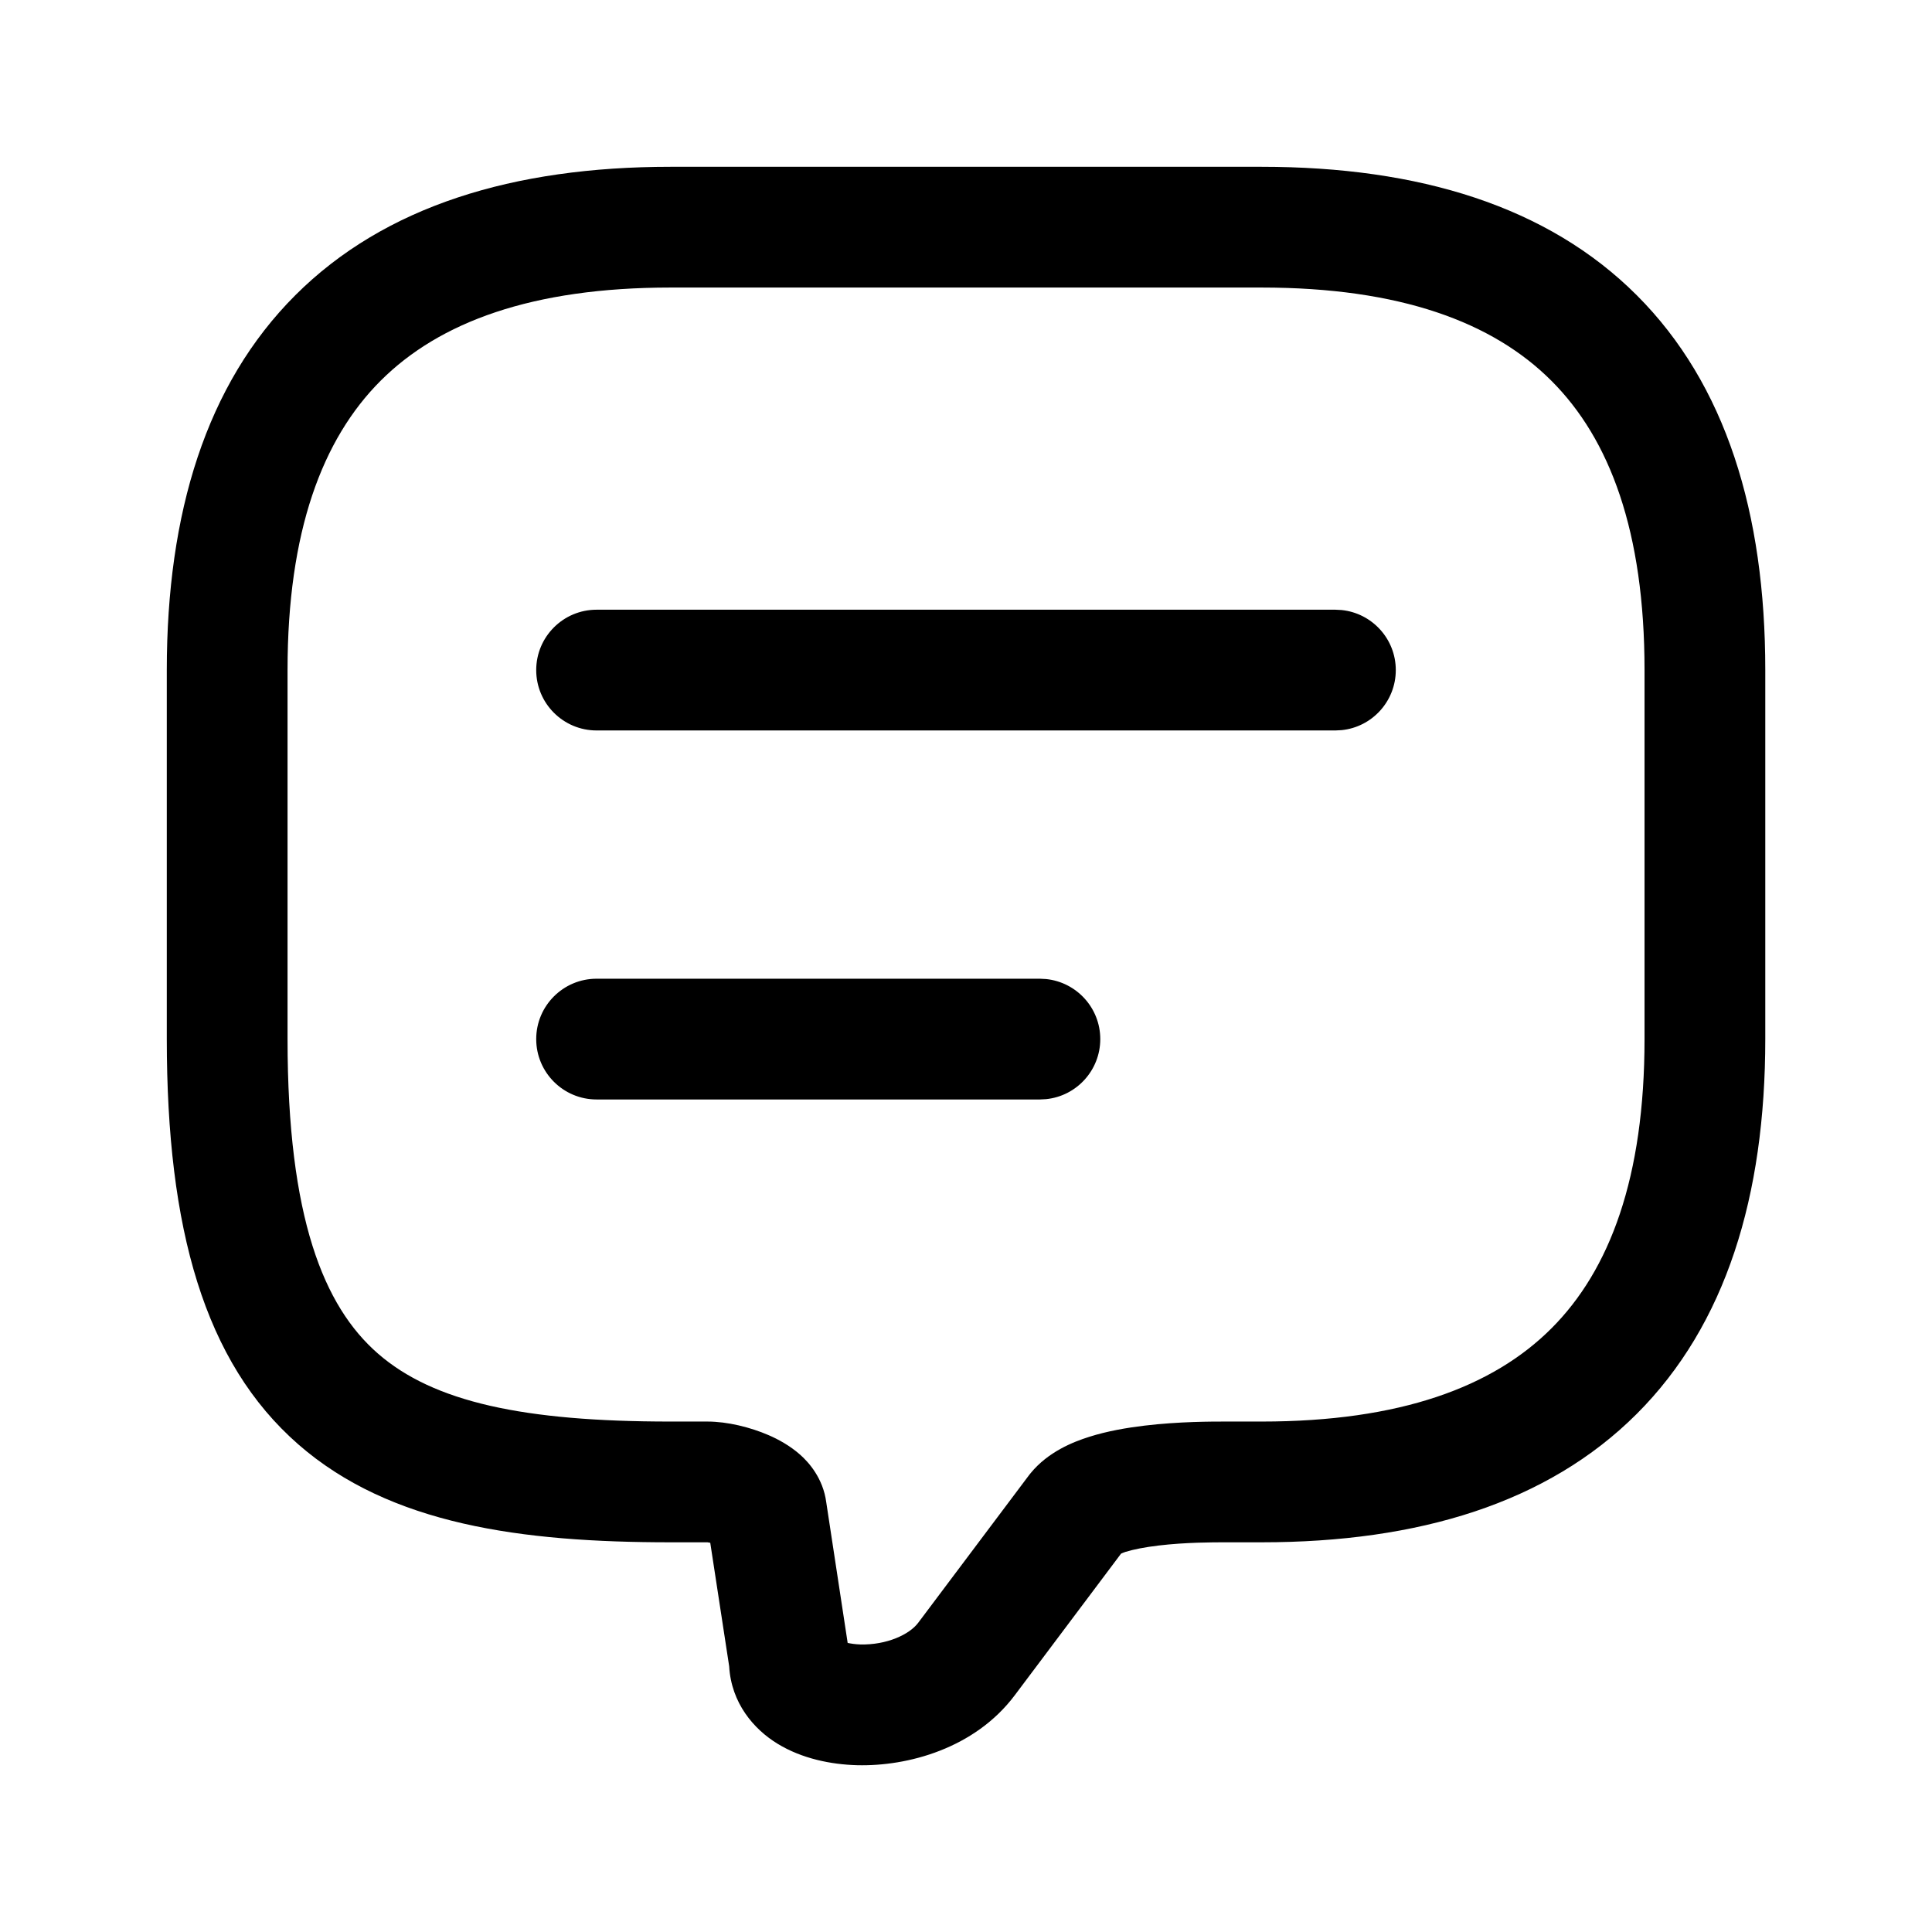
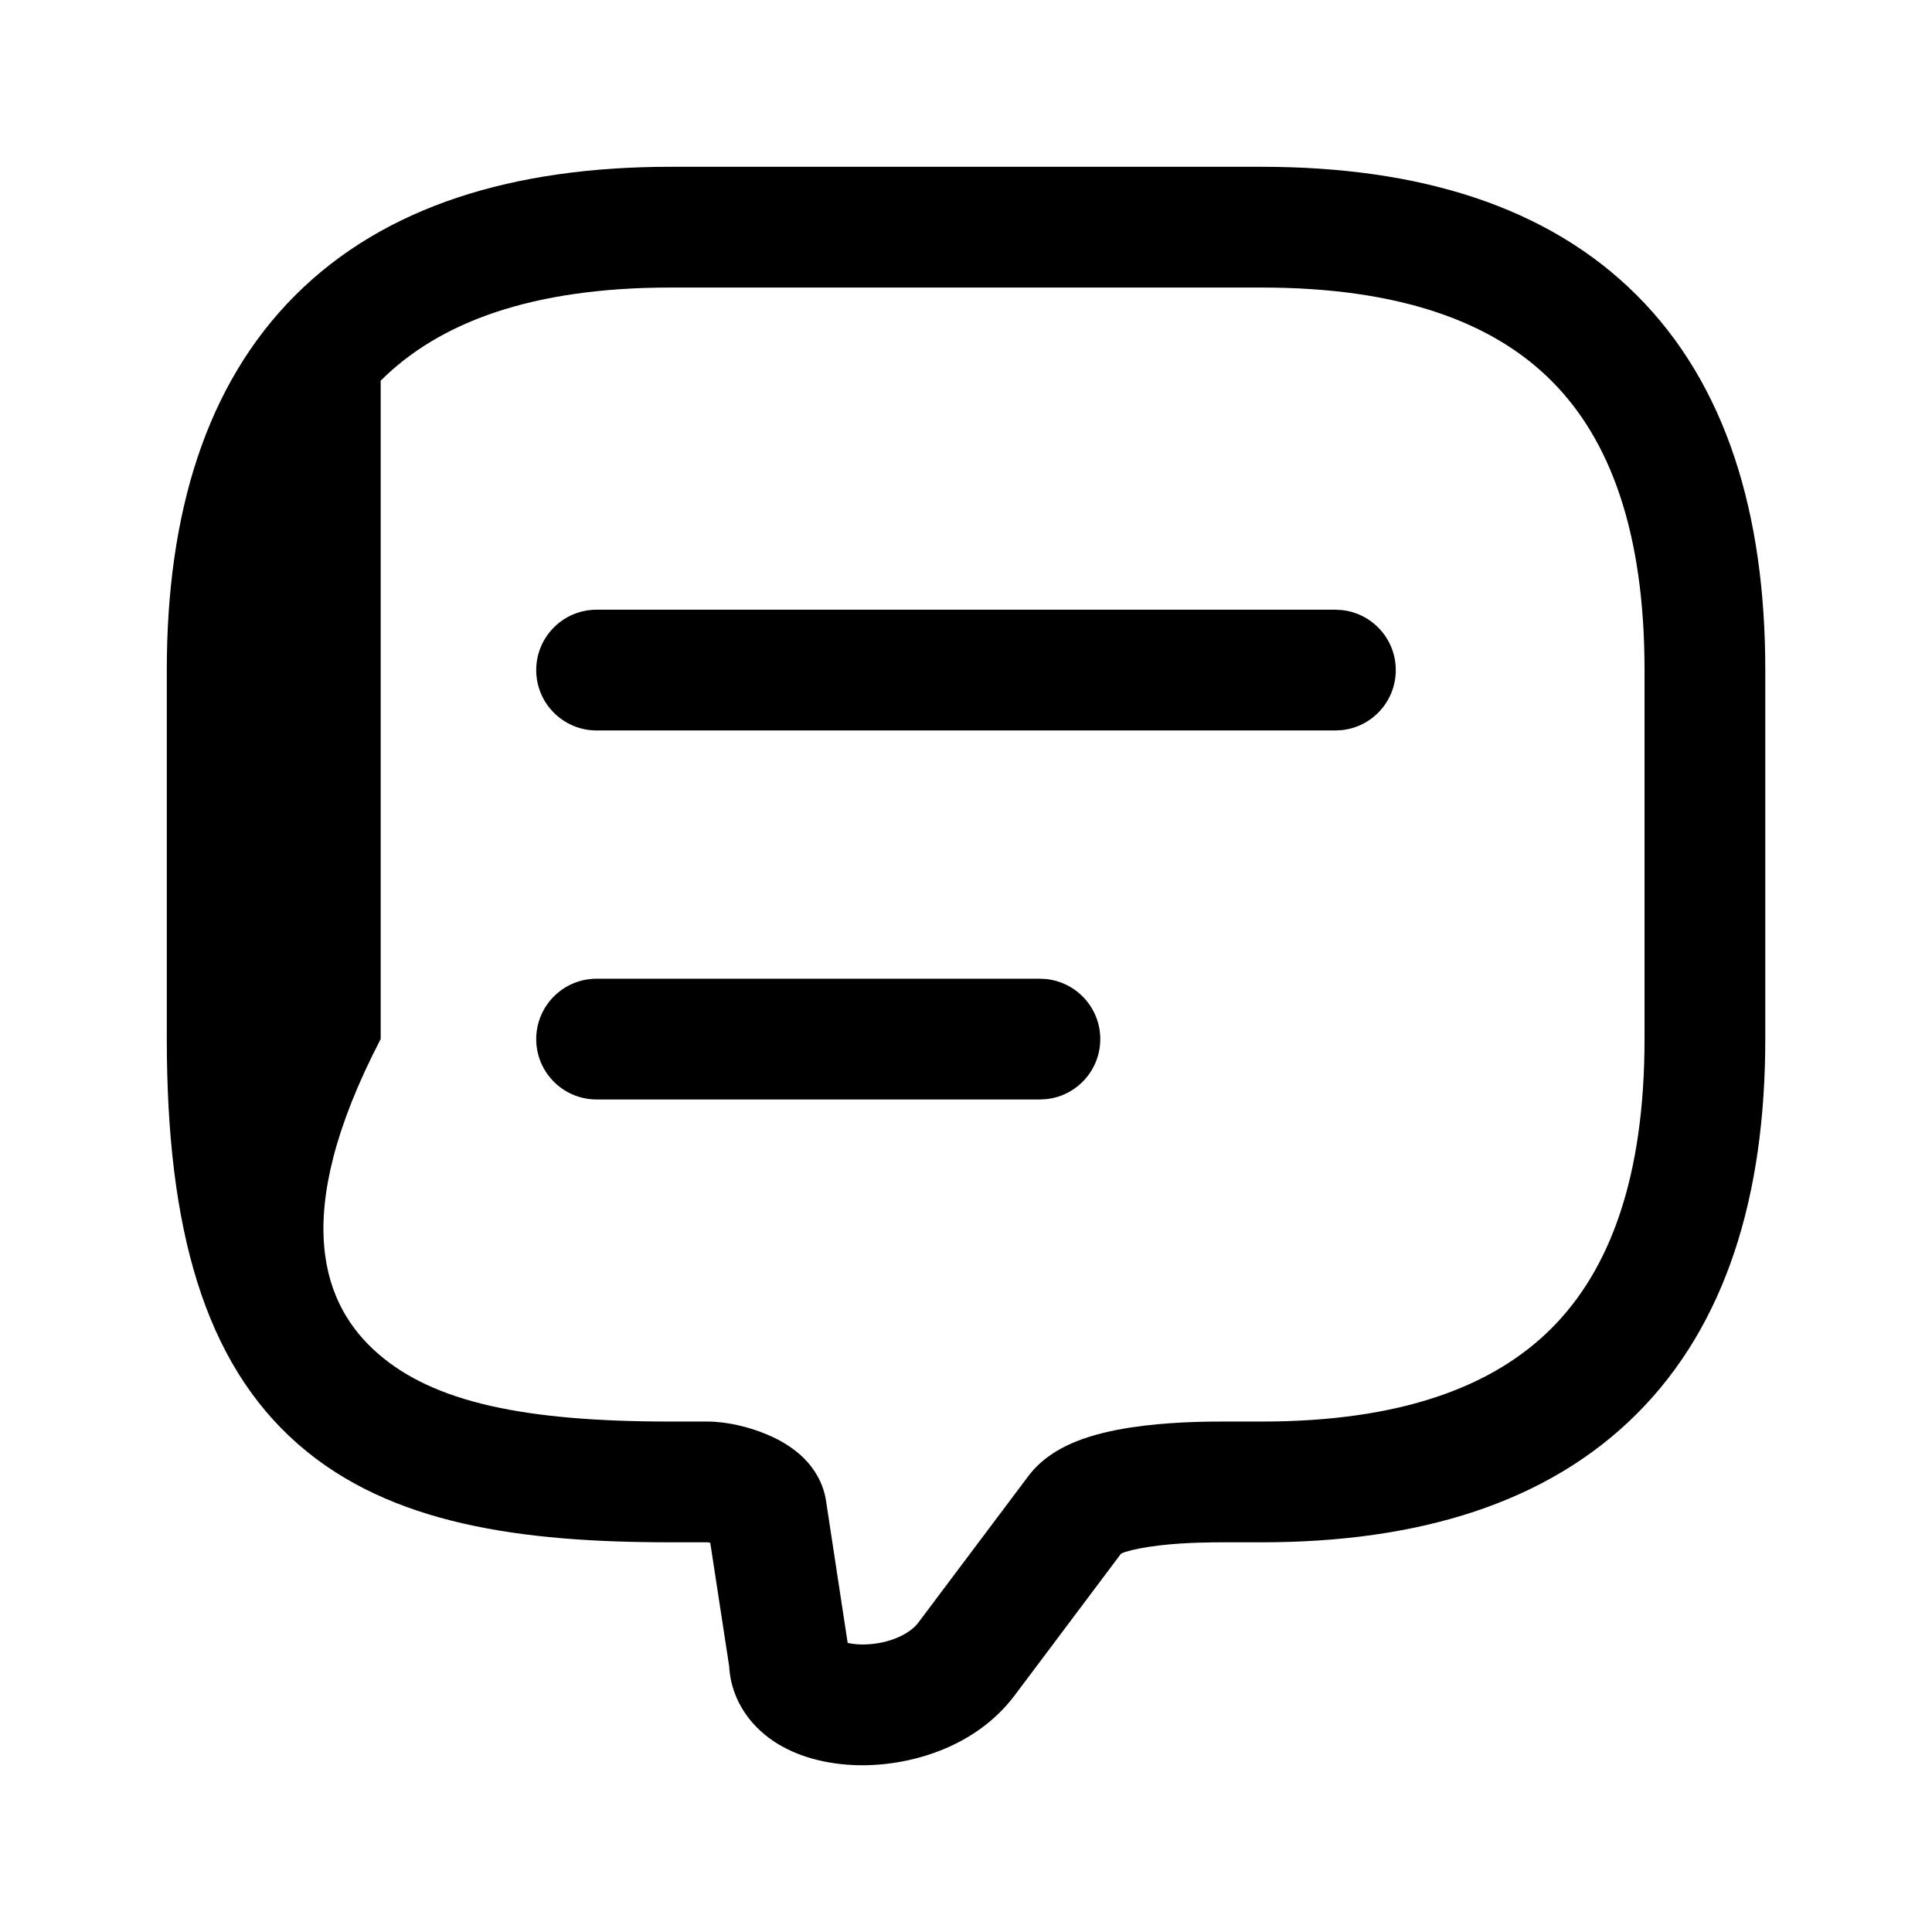
<svg xmlns="http://www.w3.org/2000/svg" width="24" height="24" viewBox="0 0 24 24" fill="none">
-   <path d="M15.672 2.072C17.623 2.072 19.224 2.56 20.332 3.667C21.44 4.774 21.929 6.374 21.929 8.323V12.907C21.929 14.857 21.44 16.457 20.332 17.564C19.224 18.671 17.623 19.159 15.672 19.159H15.213C15.072 19.159 14.728 19.159 14.393 19.199C14.224 19.219 14.082 19.247 13.981 19.278C13.957 19.286 13.939 19.294 13.926 19.3L12.605 21.06C12.109 21.72 11.277 21.944 10.648 21.928C10.323 21.919 9.963 21.847 9.66 21.662C9.363 21.481 9.084 21.156 9.058 20.699L8.823 19.165C8.805 19.161 8.793 19.16 8.788 19.159H8.329C6.48 19.159 4.848 18.941 3.705 17.942C2.538 16.922 2.072 15.264 2.072 12.907V8.323C2.072 6.374 2.561 4.774 3.669 3.667C4.777 2.56 6.378 2.072 8.329 2.072H15.672ZM8.329 3.572C6.609 3.572 5.457 4.002 4.729 4.729C4.002 5.455 3.572 6.606 3.572 8.323V12.907C3.572 15.134 4.025 16.229 4.692 16.812C5.385 17.418 6.507 17.659 8.329 17.659H8.788C9.036 17.659 9.322 17.73 9.548 17.828C9.664 17.878 9.81 17.956 9.94 18.071C10.045 18.164 10.225 18.363 10.264 18.662L10.53 20.409C10.573 20.418 10.626 20.426 10.687 20.428C11.014 20.436 11.297 20.305 11.406 20.159L12.783 18.325L12.803 18.3C13.02 18.035 13.33 17.912 13.53 17.849C13.756 17.777 14 17.736 14.215 17.71C14.647 17.658 15.069 17.659 15.213 17.659H15.672C17.392 17.659 18.544 17.23 19.271 16.503C19.999 15.776 20.429 14.625 20.429 12.907V8.323C20.429 6.606 19.999 5.455 19.271 4.729C18.544 4.002 17.392 3.572 15.672 3.572H8.329ZM12.995 12.162C13.373 12.201 13.668 12.52 13.668 12.908C13.668 13.296 13.373 13.616 12.995 13.654L12.918 13.658H7.411C6.997 13.658 6.661 13.322 6.661 12.908C6.661 12.494 6.997 12.158 7.411 12.158H12.918L12.995 12.162ZM16.666 7.578C17.044 7.617 17.339 7.936 17.339 8.324C17.339 8.712 17.044 9.032 16.666 9.07L16.589 9.074H7.411C6.997 9.074 6.661 8.738 6.661 8.324C6.661 7.91 6.997 7.574 7.411 7.574H16.589L16.666 7.578Z" fill="black" />
+   <path d="M15.672 2.072C17.623 2.072 19.224 2.56 20.332 3.667C21.44 4.774 21.929 6.374 21.929 8.323V12.907C21.929 14.857 21.44 16.457 20.332 17.564C19.224 18.671 17.623 19.159 15.672 19.159H15.213C15.072 19.159 14.728 19.159 14.393 19.199C14.224 19.219 14.082 19.247 13.981 19.278C13.957 19.286 13.939 19.294 13.926 19.3L12.605 21.06C12.109 21.72 11.277 21.944 10.648 21.928C10.323 21.919 9.963 21.847 9.66 21.662C9.363 21.481 9.084 21.156 9.058 20.699L8.823 19.165C8.805 19.161 8.793 19.16 8.788 19.159H8.329C6.48 19.159 4.848 18.941 3.705 17.942C2.538 16.922 2.072 15.264 2.072 12.907V8.323C2.072 6.374 2.561 4.774 3.669 3.667C4.777 2.56 6.378 2.072 8.329 2.072H15.672ZM8.329 3.572C6.609 3.572 5.457 4.002 4.729 4.729V12.907C3.572 15.134 4.025 16.229 4.692 16.812C5.385 17.418 6.507 17.659 8.329 17.659H8.788C9.036 17.659 9.322 17.73 9.548 17.828C9.664 17.878 9.81 17.956 9.94 18.071C10.045 18.164 10.225 18.363 10.264 18.662L10.53 20.409C10.573 20.418 10.626 20.426 10.687 20.428C11.014 20.436 11.297 20.305 11.406 20.159L12.783 18.325L12.803 18.3C13.02 18.035 13.33 17.912 13.53 17.849C13.756 17.777 14 17.736 14.215 17.71C14.647 17.658 15.069 17.659 15.213 17.659H15.672C17.392 17.659 18.544 17.23 19.271 16.503C19.999 15.776 20.429 14.625 20.429 12.907V8.323C20.429 6.606 19.999 5.455 19.271 4.729C18.544 4.002 17.392 3.572 15.672 3.572H8.329ZM12.995 12.162C13.373 12.201 13.668 12.52 13.668 12.908C13.668 13.296 13.373 13.616 12.995 13.654L12.918 13.658H7.411C6.997 13.658 6.661 13.322 6.661 12.908C6.661 12.494 6.997 12.158 7.411 12.158H12.918L12.995 12.162ZM16.666 7.578C17.044 7.617 17.339 7.936 17.339 8.324C17.339 8.712 17.044 9.032 16.666 9.07L16.589 9.074H7.411C6.997 9.074 6.661 8.738 6.661 8.324C6.661 7.91 6.997 7.574 7.411 7.574H16.589L16.666 7.578Z" fill="black" />
</svg>